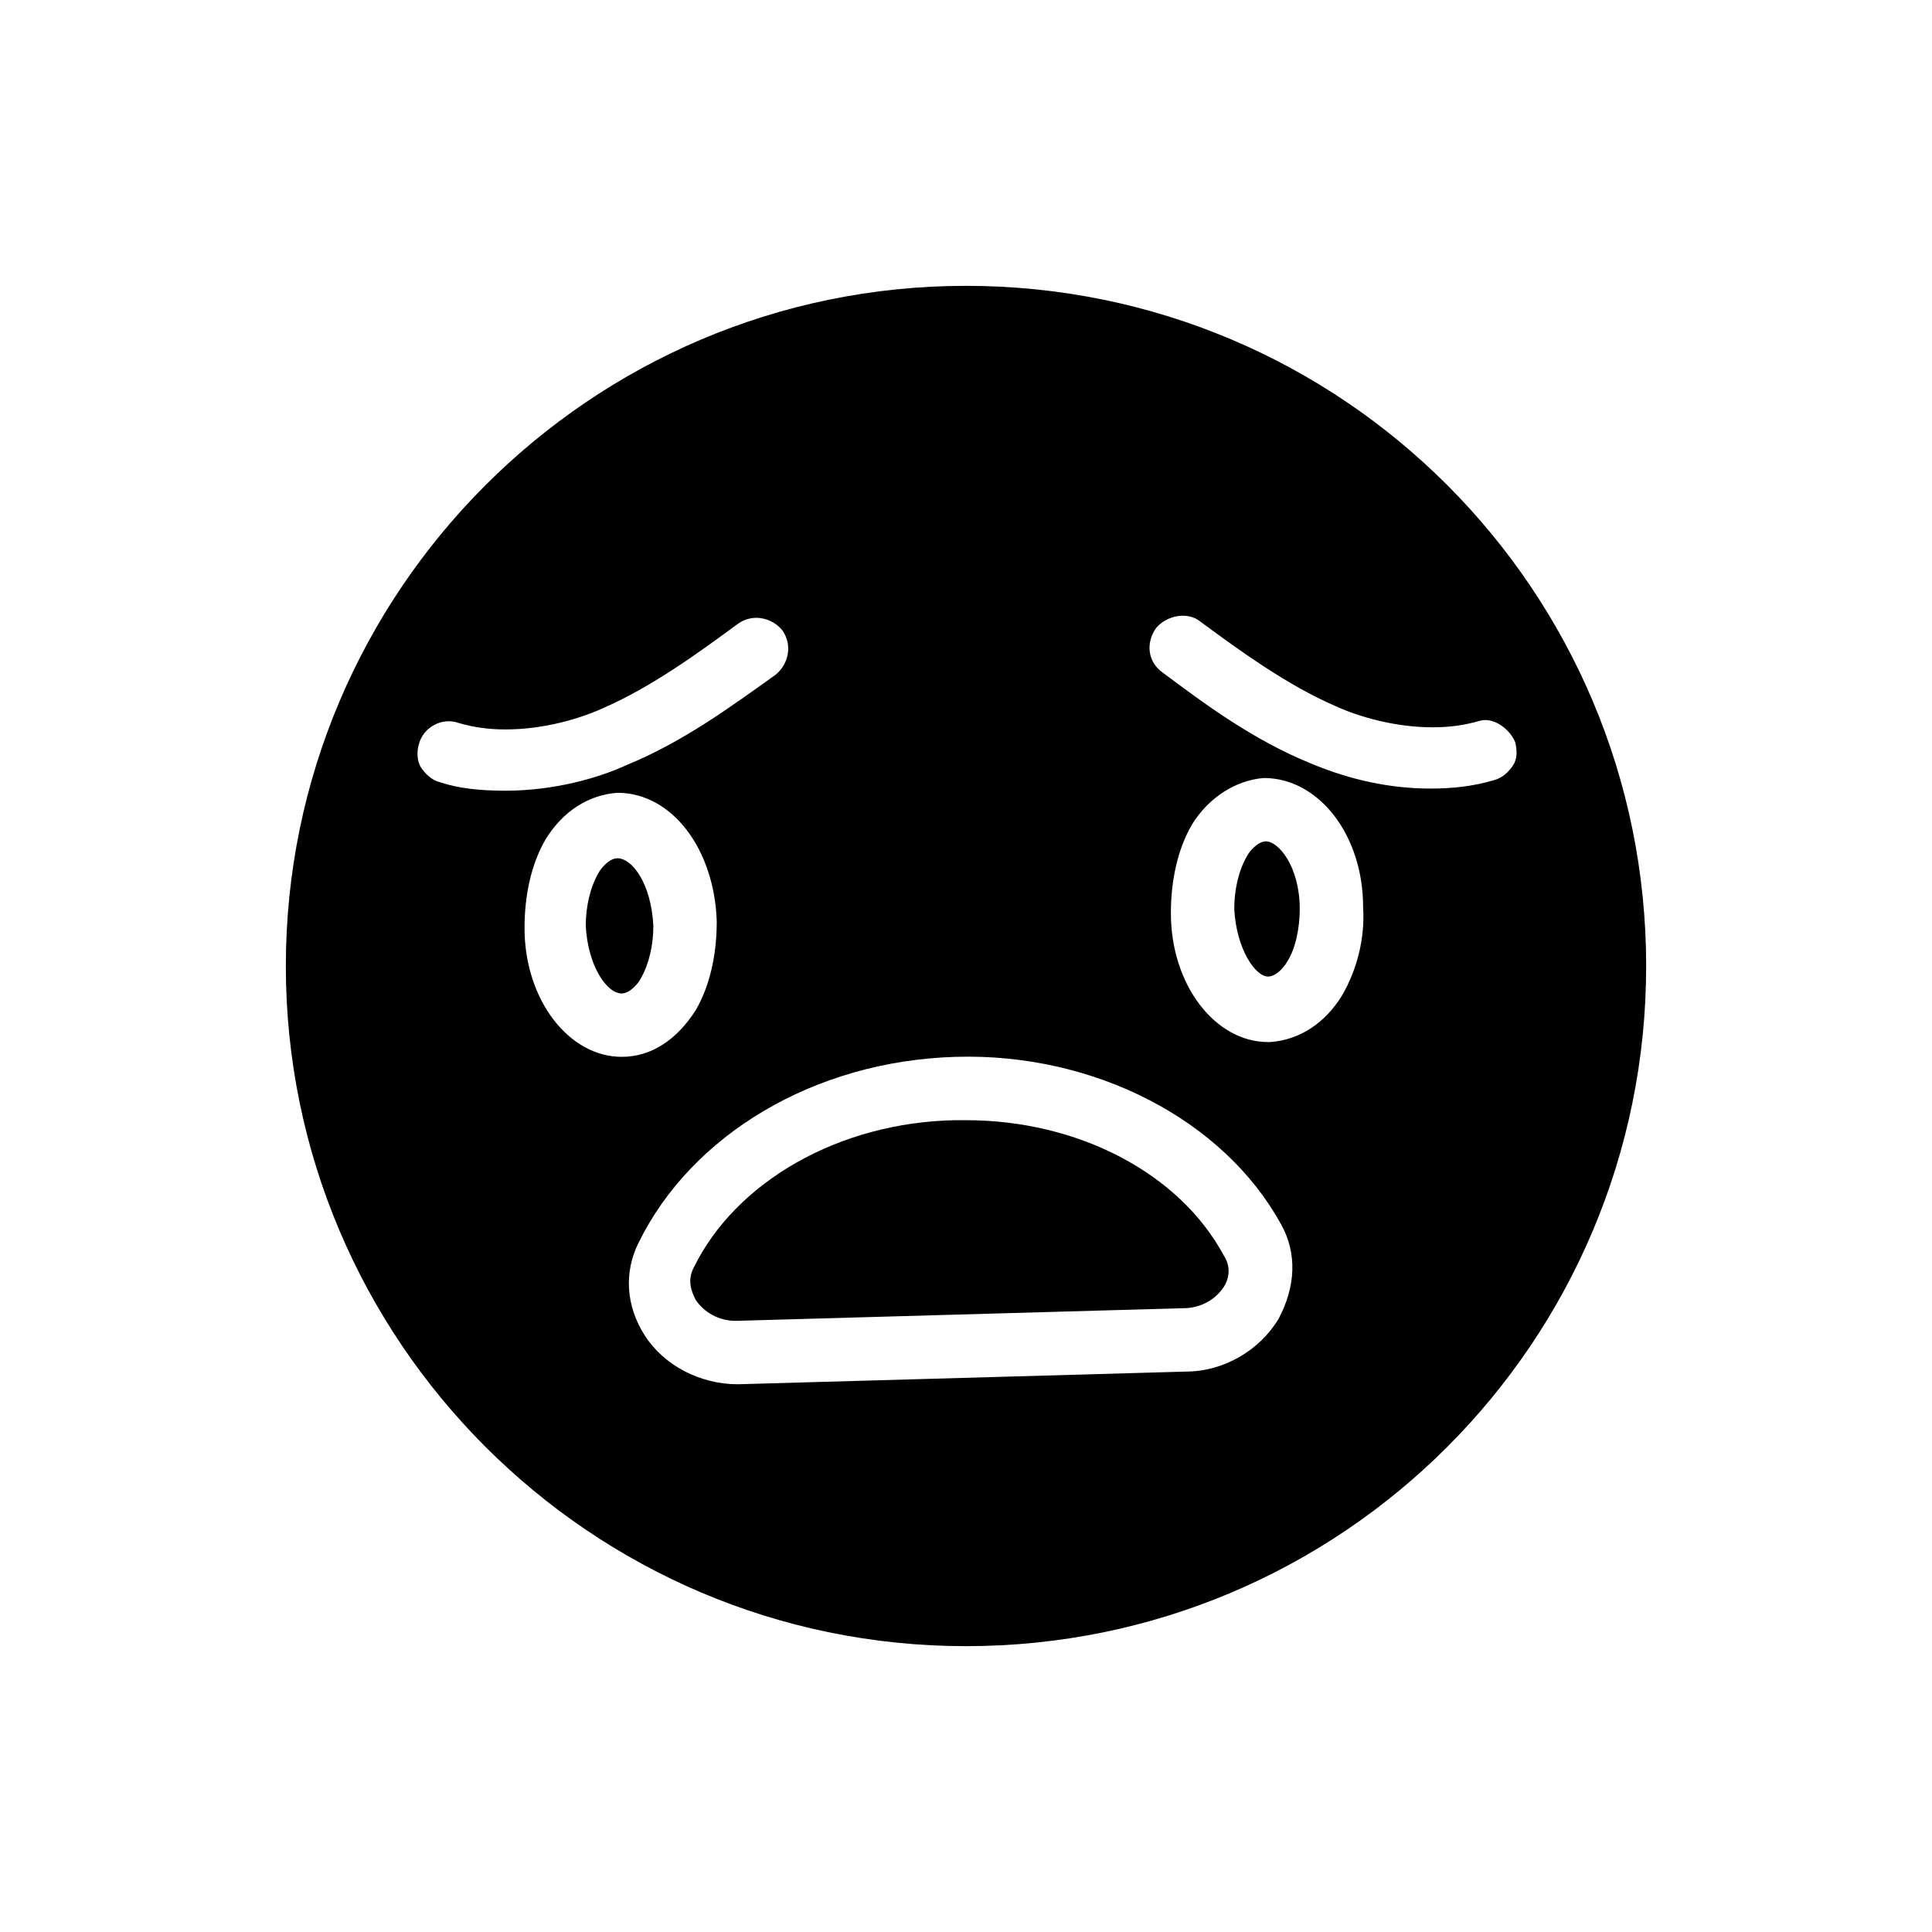
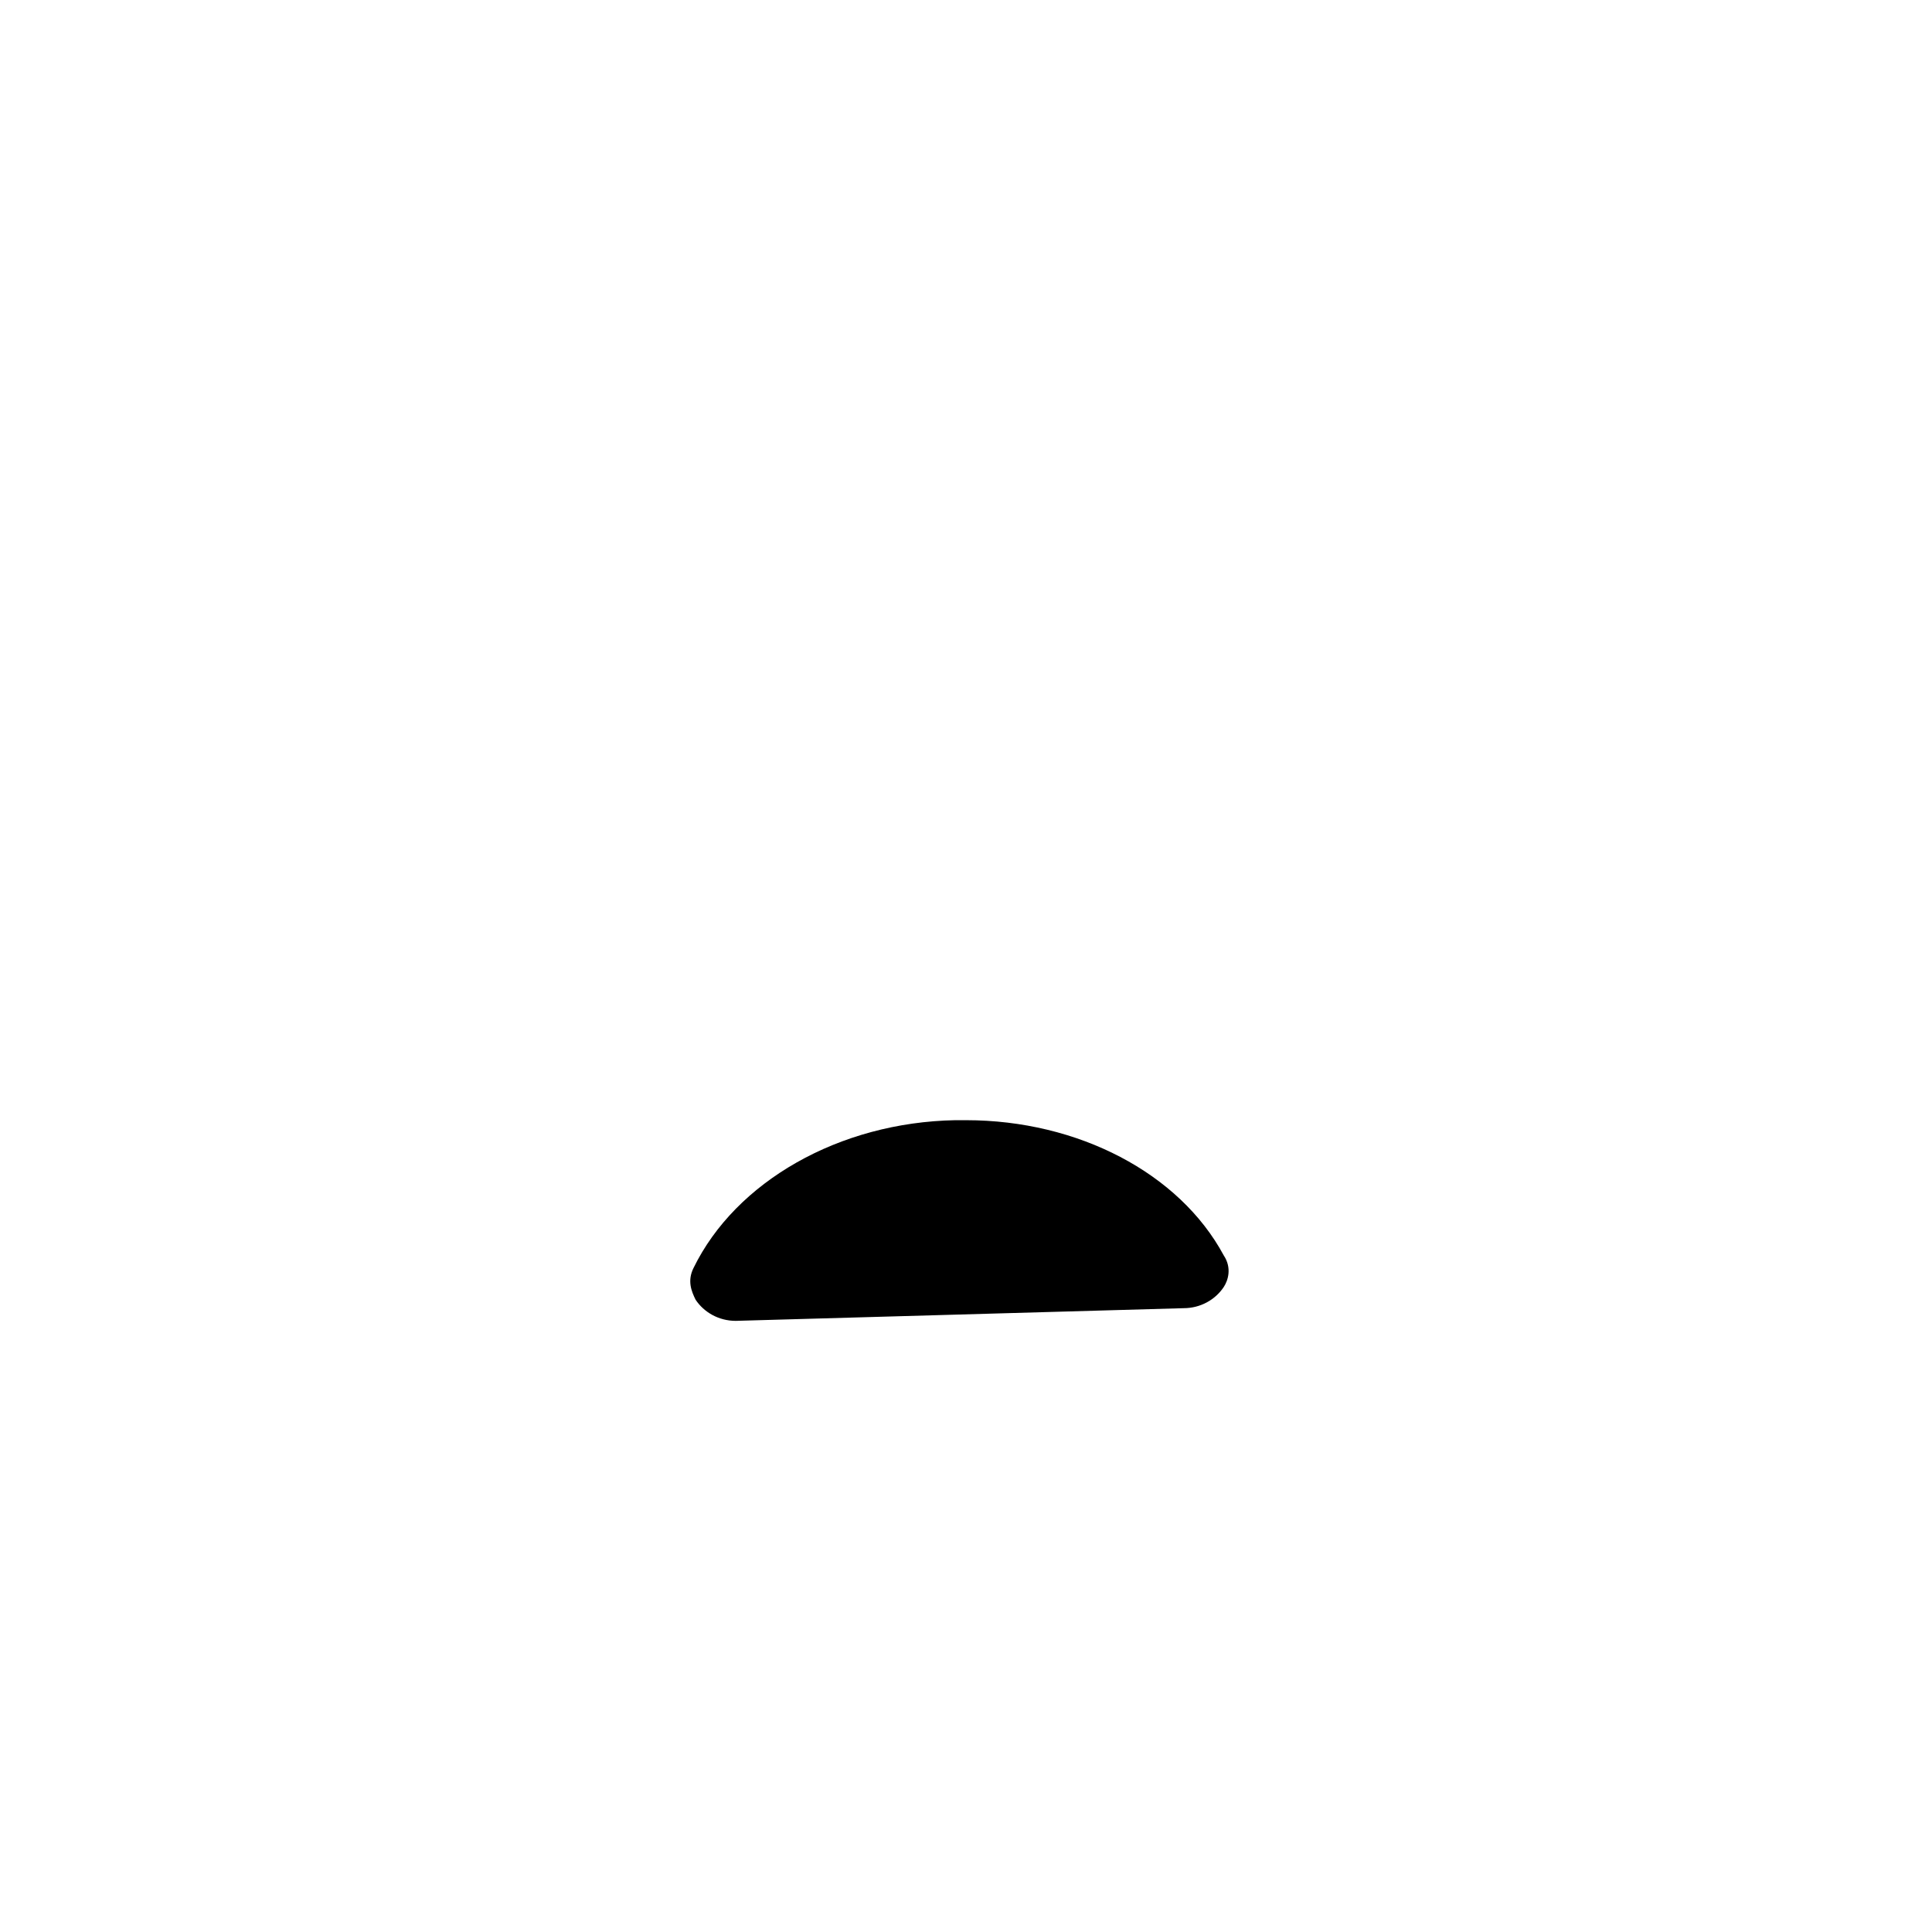
<svg xmlns="http://www.w3.org/2000/svg" fill="#000000" width="800px" height="800px" version="1.1" viewBox="144 144 512 512">
  <g>
-     <path d="m479.49 366.97c-2.238 0-4.477 2.801-5.039 3.918-2.238 3.918-3.359 8.957-3.359 13.996 0.559 10.637 5.598 17.914 8.957 17.914 2.238 0 4.477-2.801 5.039-3.918 2.238-3.359 3.359-8.957 3.359-13.996 0-11.199-5.598-17.914-8.957-17.914z" />
-     <path d="m307.63 371.45c-2.238 0-4.477 2.801-5.039 3.918-2.238 3.918-3.359 8.957-3.359 13.996 0.559 10.637 5.598 17.914 9.516 17.914 2.238 0 4.477-2.801 5.039-3.918 2.238-3.918 3.359-8.957 3.359-13.996-0.559-11.195-5.598-17.914-9.516-17.914z" />
    <path d="m400 440.86h-2.801c-30.789 0.559-58.219 16.234-69.414 39.184-1.68 3.359-0.559 6.156 0.559 8.398 2.238 3.359 6.156 5.598 10.637 5.598l118.68-3.359c4.477 0 8.398-2.238 10.637-5.598 1.121-1.68 2.238-5.039 0-8.398-11.754-21.828-38.625-35.824-68.293-35.824z" />
-     <path d="m400 219.75c-99.641 0-180.25 81.168-180.25 180.25-0.004 99.086 80.605 180.25 180.25 180.25 99.641 0 180.25-80.609 180.25-180.25 0-99.645-80.609-180.25-180.25-180.25zm-139.39 131.55c-2.238-0.559-3.918-2.238-5.039-3.918-1.121-1.68-1.121-4.477-0.559-6.156 1.121-4.477 6.156-7.277 10.637-5.598 3.918 1.121 7.836 1.68 12.316 1.68 10.078 0 19.594-2.801 25.75-5.598 12.875-5.598 25.191-14.555 35.828-22.391 3.918-2.801 8.957-1.68 11.754 1.68 2.801 3.918 1.68 8.957-1.68 11.754-11.754 8.398-24.629 17.914-39.746 24.07-7.277 3.359-19.031 6.719-31.906 6.719-6.719-0.004-12.316-0.562-17.355-2.242zm48.145 72.773c-13.996 0-25.75-15.113-25.75-34.148 0-8.398 1.68-16.793 5.598-23.512 4.477-7.277 11.195-11.754 19.031-12.316 14.555 0 25.75 15.113 26.309 34.148 0 8.398-1.68 16.793-5.598 23.512-5.035 7.836-11.754 12.316-19.59 12.316zm174.09 69.414c-5.039 8.398-14.555 13.996-24.629 13.996l-118.68 3.359c-10.078 0-19.594-5.039-24.629-12.875-5.039-7.836-5.598-16.793-1.68-24.629 13.996-28.551 46.461-48.141 83.969-49.262 36.945-1.121 71.094 16.793 86.207 44.223 4.477 7.832 3.914 16.789-0.562 25.188zm16.793-85.648c-4.477 7.277-11.195 11.754-19.031 12.316h-0.559c-13.996 0-25.75-15.113-25.75-34.148 0-8.398 1.68-16.793 5.598-23.512 4.477-7.277 11.754-11.754 19.031-12.316 14.555 0 26.309 15.113 26.309 34.148 0.559 8.398-1.68 16.793-5.598 23.512zm45.902-67.176c0.559 2.238 0.559 4.477-0.559 6.156-1.121 1.68-2.801 3.359-5.039 3.918-5.598 1.68-11.195 2.238-16.793 2.238-10.637 0-21.273-2.238-31.906-6.719-15.113-6.156-27.988-15.676-39.184-24.07-3.918-2.801-4.477-7.836-1.68-11.754 2.801-3.359 8.398-4.477 11.754-1.68 10.637 7.836 22.953 16.793 35.828 22.391 6.156 2.801 15.676 5.598 25.75 5.598 4.477 0 8.398-0.559 12.316-1.68 3.356-1.113 7.832 1.684 9.512 5.602z" />
  </g>
</svg>